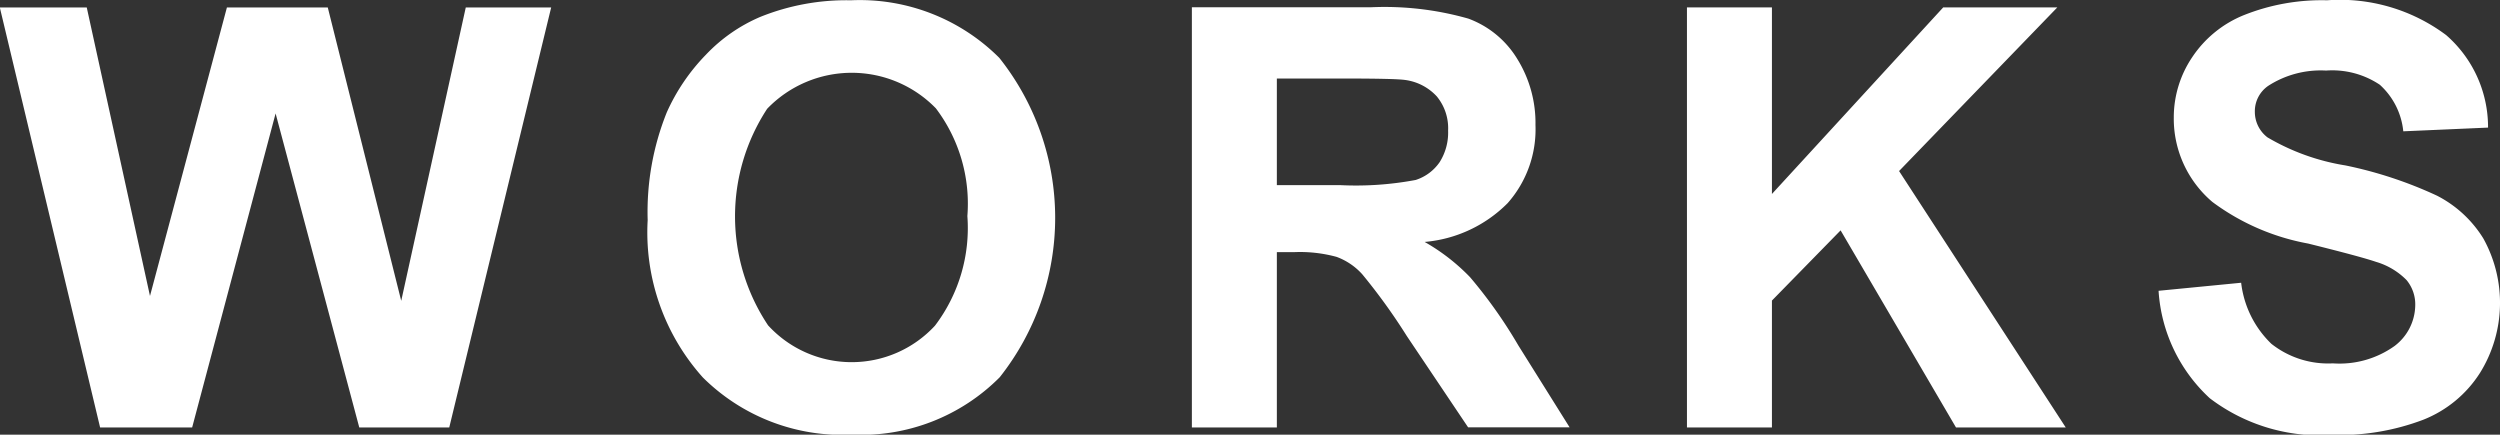
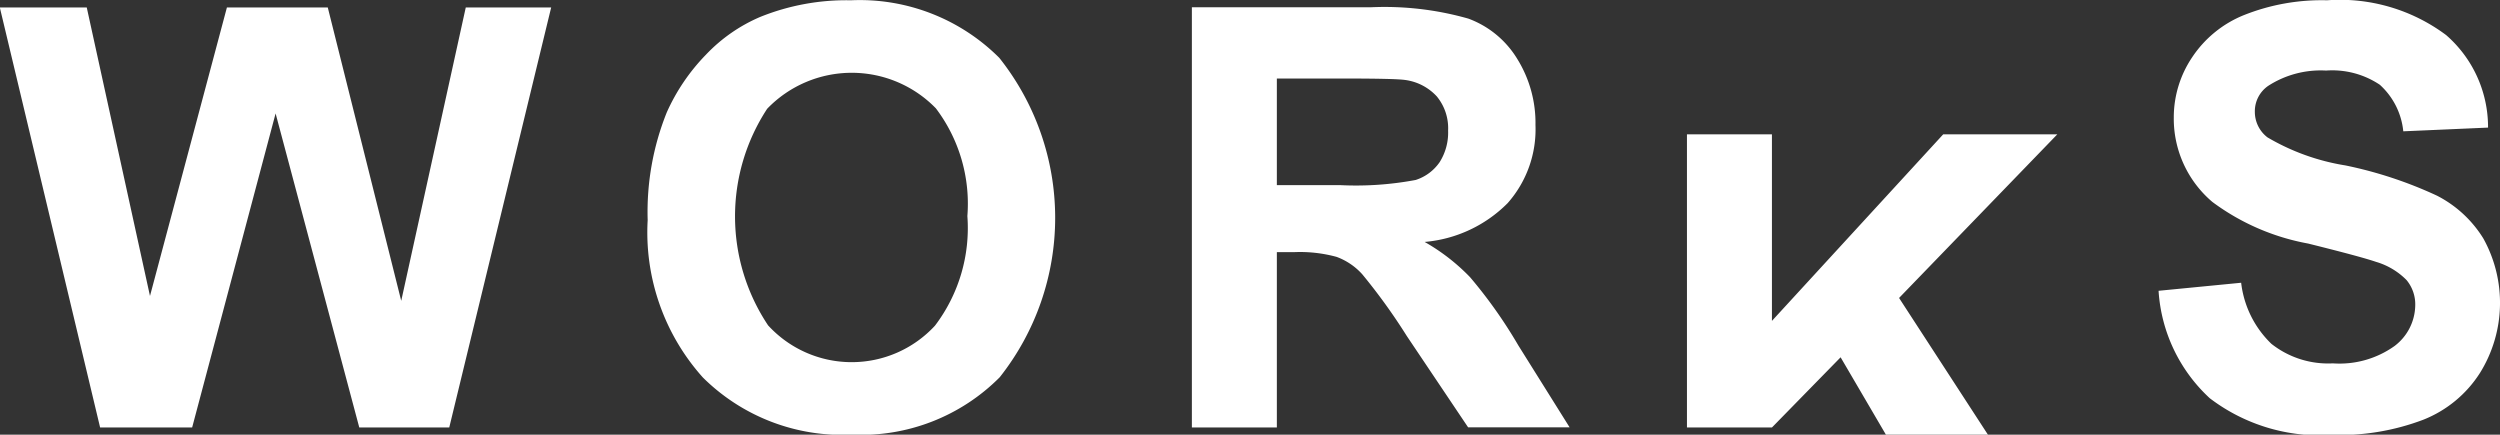
<svg xmlns="http://www.w3.org/2000/svg" width="115.031" height="20" viewBox="0 0 115.031 20">
  <rect x="0" y="0" width="115.031" height="20" fill="#333333" stroke="none" />
  <defs>
    <style>
      .cls-1 {
        fill: #fff;
        fill-rule: evenodd;
      }
    </style>
  </defs>
-   <path id="WORKS" class="cls-1" d="M1005.56,326.7l3.84-14.449,3.85,14.449h4.14l4.69-19.327h-3.93l-2.97,13.5-3.38-13.5h-4.64l-3.54,13.276-2.91-13.276h-4l4.615,19.327h4.23Zm23.5-2.3a9.1,9.1,0,0,0,6.86,2.631,8.987,8.987,0,0,0,6.8-2.643,11.823,11.823,0,0,0-.02-14.694,9.076,9.076,0,0,0-6.83-2.65,10.589,10.589,0,0,0-4.17.765,7.484,7.484,0,0,0-2.5,1.74,9.129,9.129,0,0,0-1.8,2.65,12.278,12.278,0,0,0-.88,4.957A10,10,0,0,0,1029.06,324.4Zm2.96-12.366a5.4,5.4,0,0,1,7.76-.019,7.273,7.273,0,0,1,1.45,4.957,7.426,7.426,0,0,1-1.49,5.043,5.214,5.214,0,0,1-7.68-.014A9.028,9.028,0,0,1,1032.02,312.033Zm23.45,14.667v-8.068h0.79a6.38,6.38,0,0,1,1.96.218,2.969,2.969,0,0,1,1.18.8,27.3,27.3,0,0,1,2.05,2.842l2.82,4.2h4.67l-2.36-3.77a21.869,21.869,0,0,0-2.22-3.138,9.224,9.224,0,0,0-2.09-1.622,6.114,6.114,0,0,0,3.82-1.786,5.125,5.125,0,0,0,1.28-3.592,5.588,5.588,0,0,0-.84-3.046,4.417,4.417,0,0,0-2.25-1.852,14.085,14.085,0,0,0-4.5-.521h-8.22V326.7h3.91Zm0-16.057h3.04q2.37,0,2.85.065a2.408,2.408,0,0,1,1.47.759,2.3,2.3,0,0,1,.52,1.575,2.543,2.543,0,0,1-.39,1.45,2.128,2.128,0,0,1-1.1.818,14.88,14.88,0,0,1-3.51.237h-2.88v-4.9Zm22.78,16.057v-5.84l3.16-3.23,5.31,9.07h5.05l-7.67-11.8,7.28-7.528h-5.25l-7.88,8.583v-8.583h-3.91V326.7h3.91Zm20.14-1.351a8.36,8.36,0,0,0,5.63,1.694,10.9,10.9,0,0,0,4.2-.7,5.48,5.48,0,0,0,2.61-2.156,6.1,6.1,0,0,0,.15-6.19,5.386,5.386,0,0,0-2.13-1.964,19.046,19.046,0,0,0-4.21-1.391,10.256,10.256,0,0,1-3.59-1.292,1.474,1.474,0,0,1-.58-1.173,1.416,1.416,0,0,1,.62-1.2,4.452,4.452,0,0,1,2.66-.7,3.927,3.927,0,0,1,2.47.653,3.327,3.327,0,0,1,1.08,2.142l3.9-.171a5.61,5.61,0,0,0-1.93-4.258,8.162,8.162,0,0,0-5.48-1.6,9.673,9.673,0,0,0-3.8.673,5.187,5.187,0,0,0-2.41,1.958,4.953,4.953,0,0,0-.84,2.762,5.019,5.019,0,0,0,1.78,3.889,10.561,10.561,0,0,0,4.4,1.911c1.63,0.405,2.67.686,3.13,0.844a3.262,3.262,0,0,1,1.4.837,1.749,1.749,0,0,1,.4,1.167,2.386,2.386,0,0,1-.95,1.865,4.359,4.359,0,0,1-2.84.8,4.211,4.211,0,0,1-2.83-.9,4.634,4.634,0,0,1-1.39-2.809l-3.8.37A7.347,7.347,0,0,0,1098.39,325.349Z" transform="translate(-996.719 -307.031)" />
+   <path id="WORKS" class="cls-1" d="M1005.56,326.7l3.84-14.449,3.85,14.449h4.14l4.69-19.327h-3.93l-2.97,13.5-3.38-13.5h-4.64l-3.54,13.276-2.91-13.276h-4l4.615,19.327h4.23Zm23.5-2.3a9.1,9.1,0,0,0,6.86,2.631,8.987,8.987,0,0,0,6.8-2.643,11.823,11.823,0,0,0-.02-14.694,9.076,9.076,0,0,0-6.83-2.65,10.589,10.589,0,0,0-4.17.765,7.484,7.484,0,0,0-2.5,1.74,9.129,9.129,0,0,0-1.8,2.65,12.278,12.278,0,0,0-.88,4.957A10,10,0,0,0,1029.06,324.4Zm2.96-12.366a5.4,5.4,0,0,1,7.76-.019,7.273,7.273,0,0,1,1.45,4.957,7.426,7.426,0,0,1-1.49,5.043,5.214,5.214,0,0,1-7.68-.014A9.028,9.028,0,0,1,1032.02,312.033Zm23.45,14.667v-8.068h0.79a6.38,6.38,0,0,1,1.96.218,2.969,2.969,0,0,1,1.18.8,27.3,27.3,0,0,1,2.05,2.842l2.82,4.2h4.67l-2.36-3.77a21.869,21.869,0,0,0-2.22-3.138,9.224,9.224,0,0,0-2.09-1.622,6.114,6.114,0,0,0,3.82-1.786,5.125,5.125,0,0,0,1.28-3.592,5.588,5.588,0,0,0-.84-3.046,4.417,4.417,0,0,0-2.25-1.852,14.085,14.085,0,0,0-4.5-.521h-8.22V326.7h3.91Zm0-16.057h3.04q2.37,0,2.85.065a2.408,2.408,0,0,1,1.47.759,2.3,2.3,0,0,1,.52,1.575,2.543,2.543,0,0,1-.39,1.45,2.128,2.128,0,0,1-1.1.818,14.88,14.88,0,0,1-3.51.237h-2.88v-4.9Zm22.78,16.057l3.16-3.23,5.31,9.07h5.05l-7.67-11.8,7.28-7.528h-5.25l-7.88,8.583v-8.583h-3.91V326.7h3.91Zm20.14-1.351a8.36,8.36,0,0,0,5.63,1.694,10.9,10.9,0,0,0,4.2-.7,5.48,5.48,0,0,0,2.61-2.156,6.1,6.1,0,0,0,.15-6.19,5.386,5.386,0,0,0-2.13-1.964,19.046,19.046,0,0,0-4.21-1.391,10.256,10.256,0,0,1-3.59-1.292,1.474,1.474,0,0,1-.58-1.173,1.416,1.416,0,0,1,.62-1.2,4.452,4.452,0,0,1,2.66-.7,3.927,3.927,0,0,1,2.47.653,3.327,3.327,0,0,1,1.08,2.142l3.9-.171a5.61,5.61,0,0,0-1.93-4.258,8.162,8.162,0,0,0-5.48-1.6,9.673,9.673,0,0,0-3.8.673,5.187,5.187,0,0,0-2.41,1.958,4.953,4.953,0,0,0-.84,2.762,5.019,5.019,0,0,0,1.78,3.889,10.561,10.561,0,0,0,4.4,1.911c1.63,0.405,2.67.686,3.13,0.844a3.262,3.262,0,0,1,1.4.837,1.749,1.749,0,0,1,.4,1.167,2.386,2.386,0,0,1-.95,1.865,4.359,4.359,0,0,1-2.84.8,4.211,4.211,0,0,1-2.83-.9,4.634,4.634,0,0,1-1.39-2.809l-3.8.37A7.347,7.347,0,0,0,1098.39,325.349Z" transform="translate(-996.719 -307.031)" />
</svg>